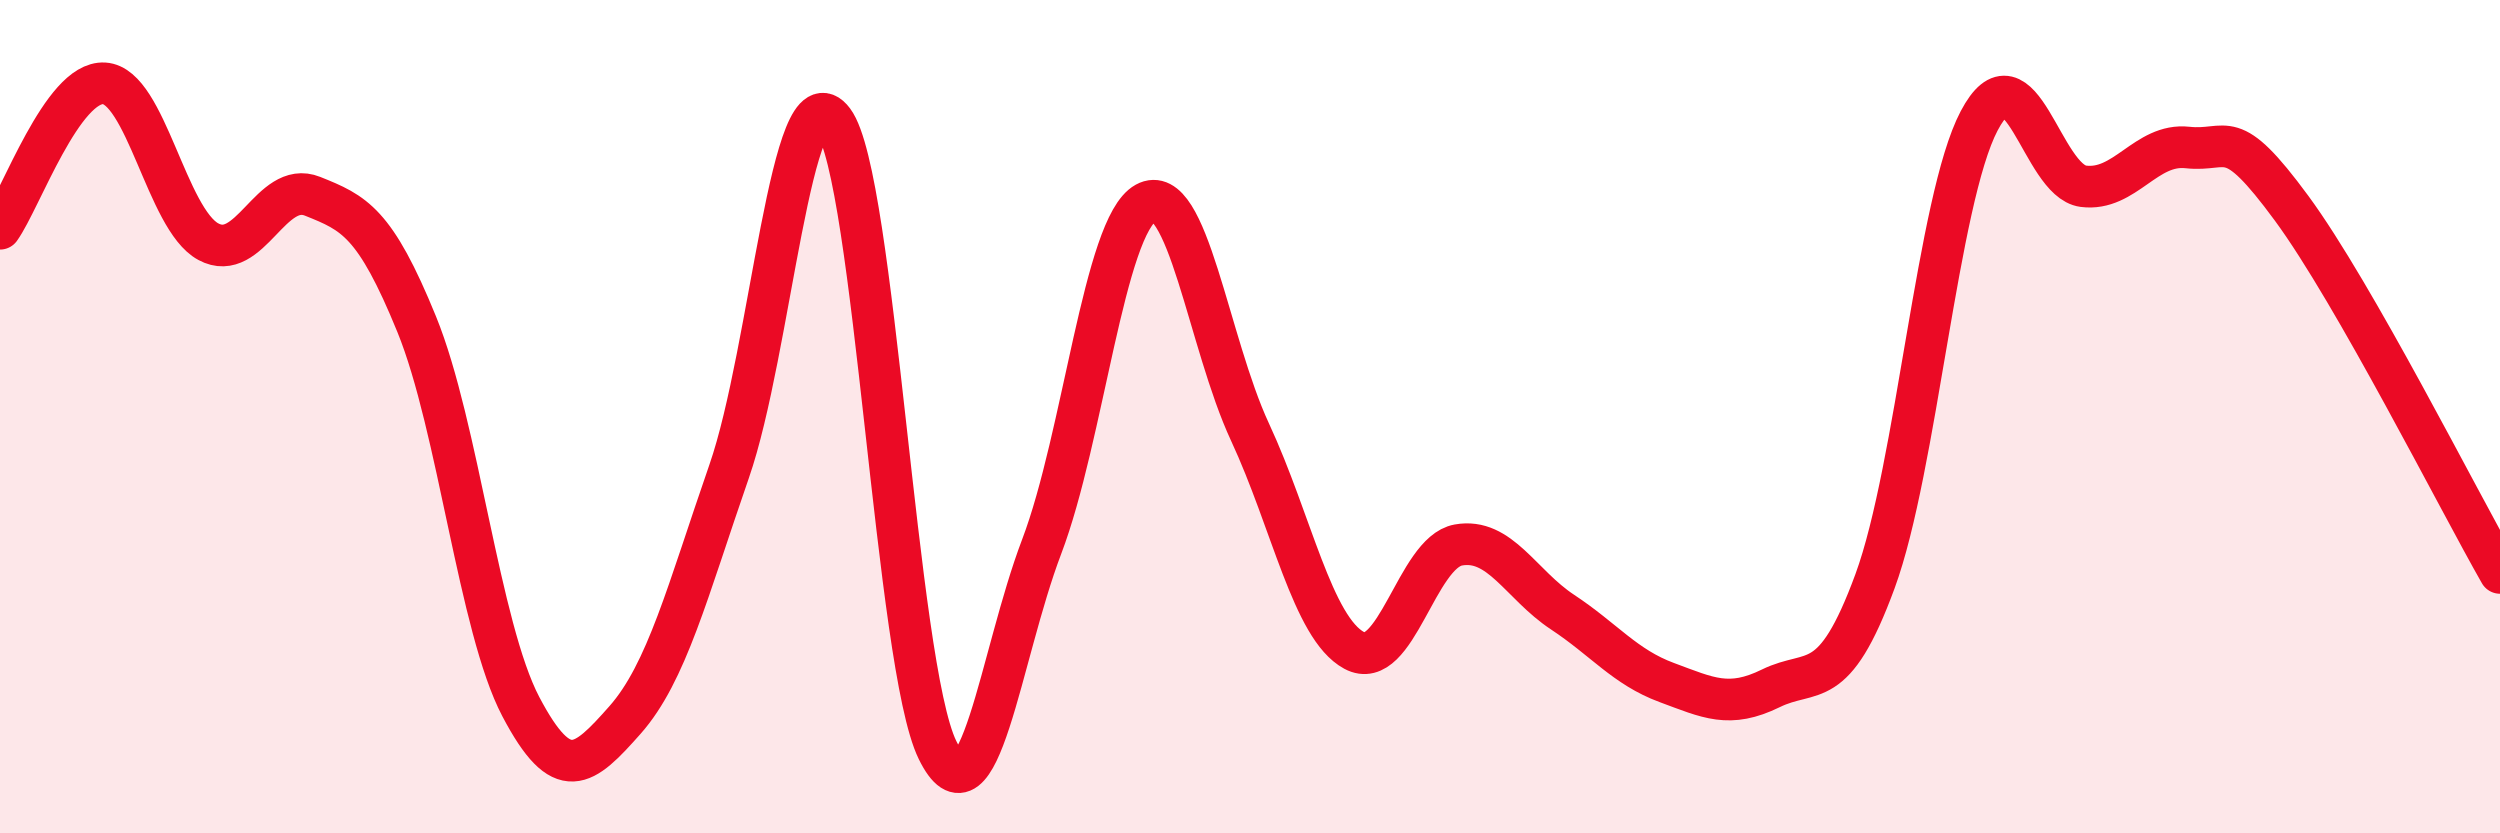
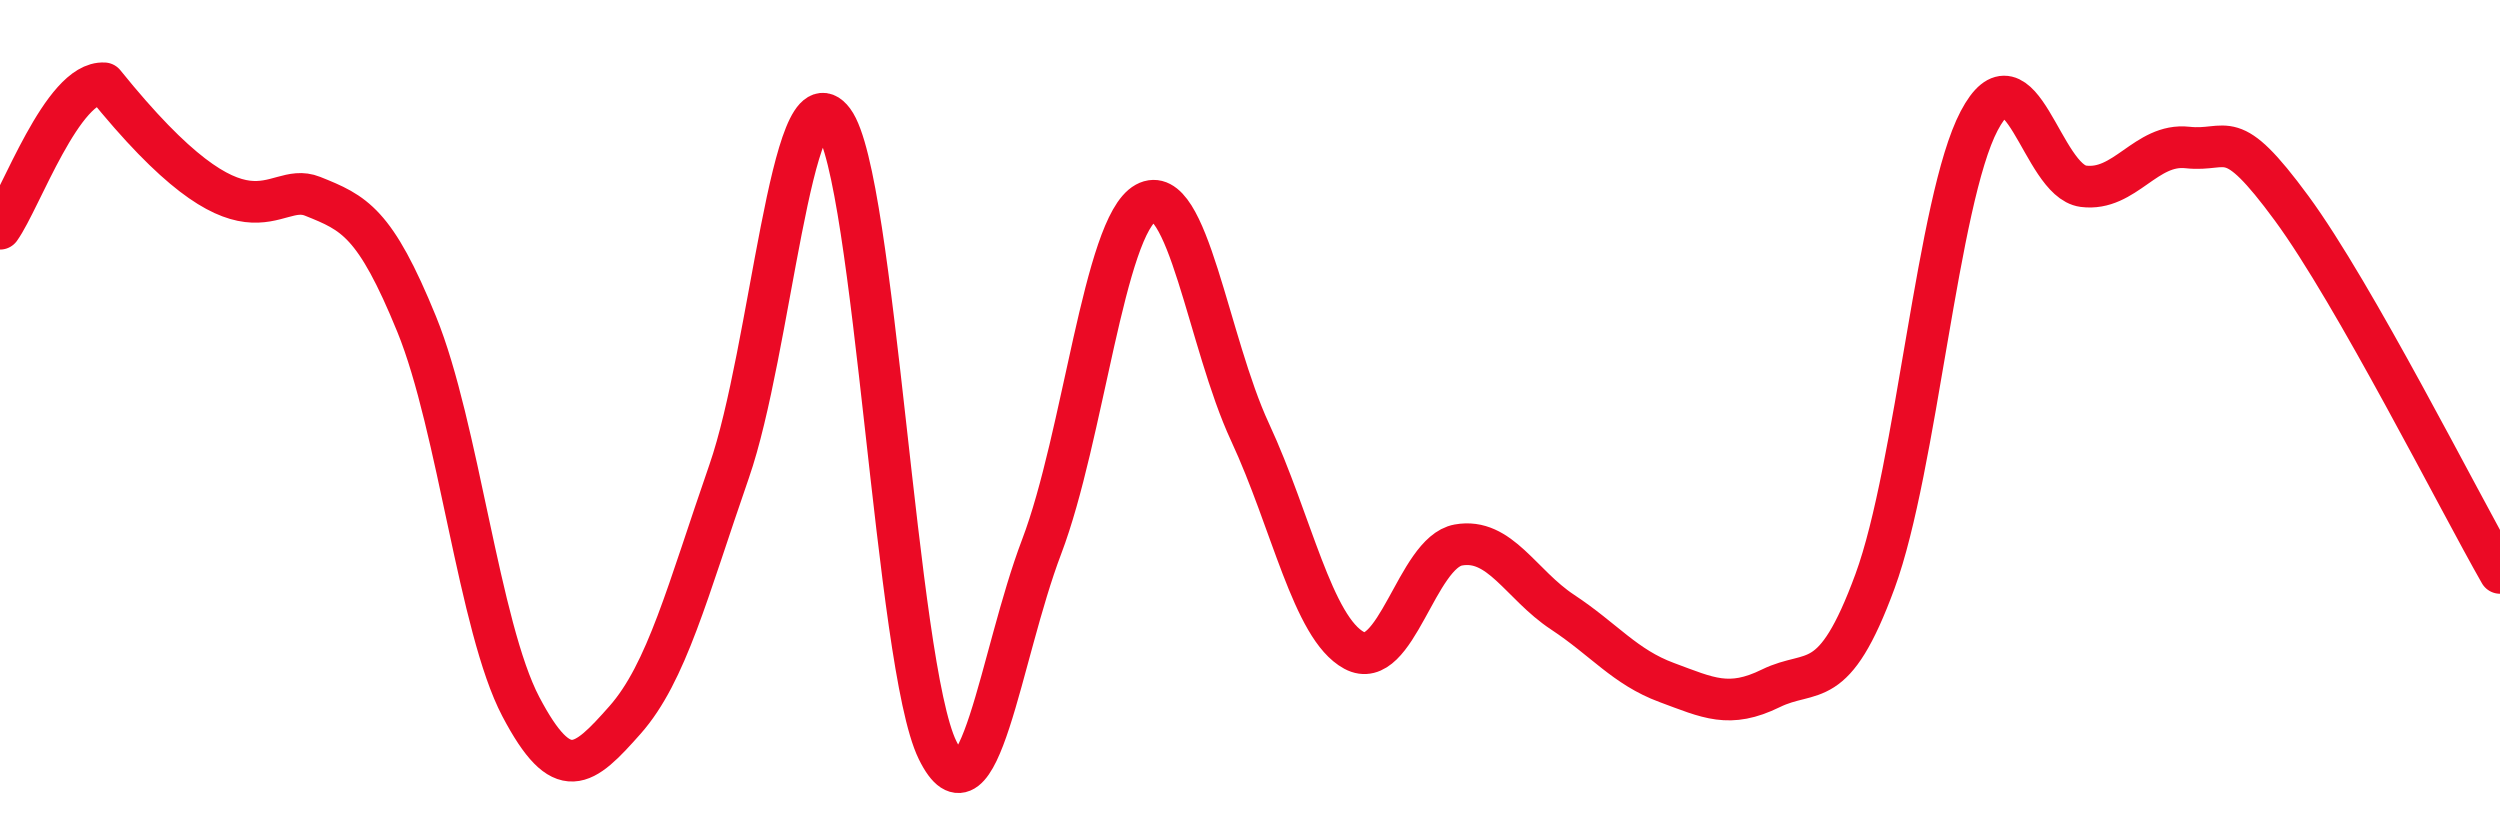
<svg xmlns="http://www.w3.org/2000/svg" width="60" height="20" viewBox="0 0 60 20">
-   <path d="M 0,5.49 C 0.5,4.79 1.5,1.94 2.5,2 C 3.5,2.06 4,5.26 5,5.8 C 6,6.34 6.5,4.31 7.5,4.71 C 8.5,5.11 9,5.33 10,7.78 C 11,10.23 11.5,15.06 12.5,16.96 C 13.5,18.86 14,18.41 15,17.28 C 16,16.15 16.5,14.19 17.5,11.31 C 18.5,8.43 19,1.56 20,2.9 C 21,4.24 21.5,15.96 22.5,18 C 23.5,20.04 24,15.75 25,13.12 C 26,10.49 26.5,5.42 27.5,4.87 C 28.5,4.32 29,8.22 30,10.37 C 31,12.52 31.5,15.07 32.5,15.61 C 33.5,16.15 34,13.26 35,13.08 C 36,12.9 36.5,14.03 37.5,14.69 C 38.5,15.35 39,16.01 40,16.38 C 41,16.75 41.5,17.01 42.5,16.52 C 43.5,16.03 44,16.67 45,13.95 C 46,11.23 46.5,4.8 47.5,2.9 C 48.5,1 49,4.34 50,4.47 C 51,4.6 51.5,3.43 52.5,3.54 C 53.5,3.65 53.5,2.96 55,5 C 56.5,7.04 59,12 60,13.75L60 20L0 20Z" fill="#EB0A25" opacity="0.1" stroke-linecap="round" stroke-linejoin="round" />
-   <path d="M 0,5.49 C 0.5,4.79 1.5,1.94 2.5,2 C 3.5,2.06 4,5.26 5,5.8 C 6,6.34 6.5,4.31 7.5,4.71 C 8.5,5.11 9,5.33 10,7.78 C 11,10.23 11.5,15.06 12.5,16.96 C 13.5,18.86 14,18.41 15,17.28 C 16,16.15 16.5,14.19 17.5,11.31 C 18.5,8.43 19,1.56 20,2.9 C 21,4.24 21.5,15.96 22.5,18 C 23.5,20.04 24,15.75 25,13.12 C 26,10.49 26.5,5.42 27.5,4.87 C 28.5,4.32 29,8.22 30,10.37 C 31,12.52 31.5,15.07 32.5,15.61 C 33.5,16.15 34,13.26 35,13.08 C 36,12.9 36.5,14.03 37.5,14.69 C 38.5,15.35 39,16.01 40,16.38 C 41,16.75 41.5,17.01 42.5,16.52 C 43.5,16.03 44,16.67 45,13.95 C 46,11.23 46.5,4.8 47.5,2.9 C 48.5,1 49,4.34 50,4.47 C 51,4.6 51.5,3.43 52.5,3.54 C 53.5,3.65 53.5,2.96 55,5 C 56.5,7.04 59,12 60,13.75" stroke="#EB0A25" stroke-width="1" fill="none" stroke-linecap="round" stroke-linejoin="round" />
+   <path d="M 0,5.49 C 0.5,4.79 1.5,1.94 2.5,2 C 6,6.34 6.5,4.31 7.5,4.71 C 8.5,5.11 9,5.33 10,7.78 C 11,10.23 11.5,15.06 12.5,16.96 C 13.5,18.86 14,18.41 15,17.28 C 16,16.15 16.5,14.19 17.5,11.31 C 18.5,8.43 19,1.56 20,2.9 C 21,4.24 21.5,15.96 22.5,18 C 23.5,20.04 24,15.75 25,13.12 C 26,10.49 26.5,5.42 27.5,4.87 C 28.5,4.32 29,8.22 30,10.37 C 31,12.52 31.5,15.07 32.5,15.61 C 33.5,16.15 34,13.26 35,13.08 C 36,12.9 36.5,14.03 37.5,14.69 C 38.5,15.35 39,16.01 40,16.38 C 41,16.75 41.5,17.01 42.5,16.52 C 43.5,16.03 44,16.67 45,13.95 C 46,11.23 46.5,4.8 47.5,2.9 C 48.5,1 49,4.34 50,4.47 C 51,4.6 51.5,3.43 52.5,3.54 C 53.5,3.65 53.5,2.96 55,5 C 56.5,7.04 59,12 60,13.75" stroke="#EB0A25" stroke-width="1" fill="none" stroke-linecap="round" stroke-linejoin="round" />
</svg>